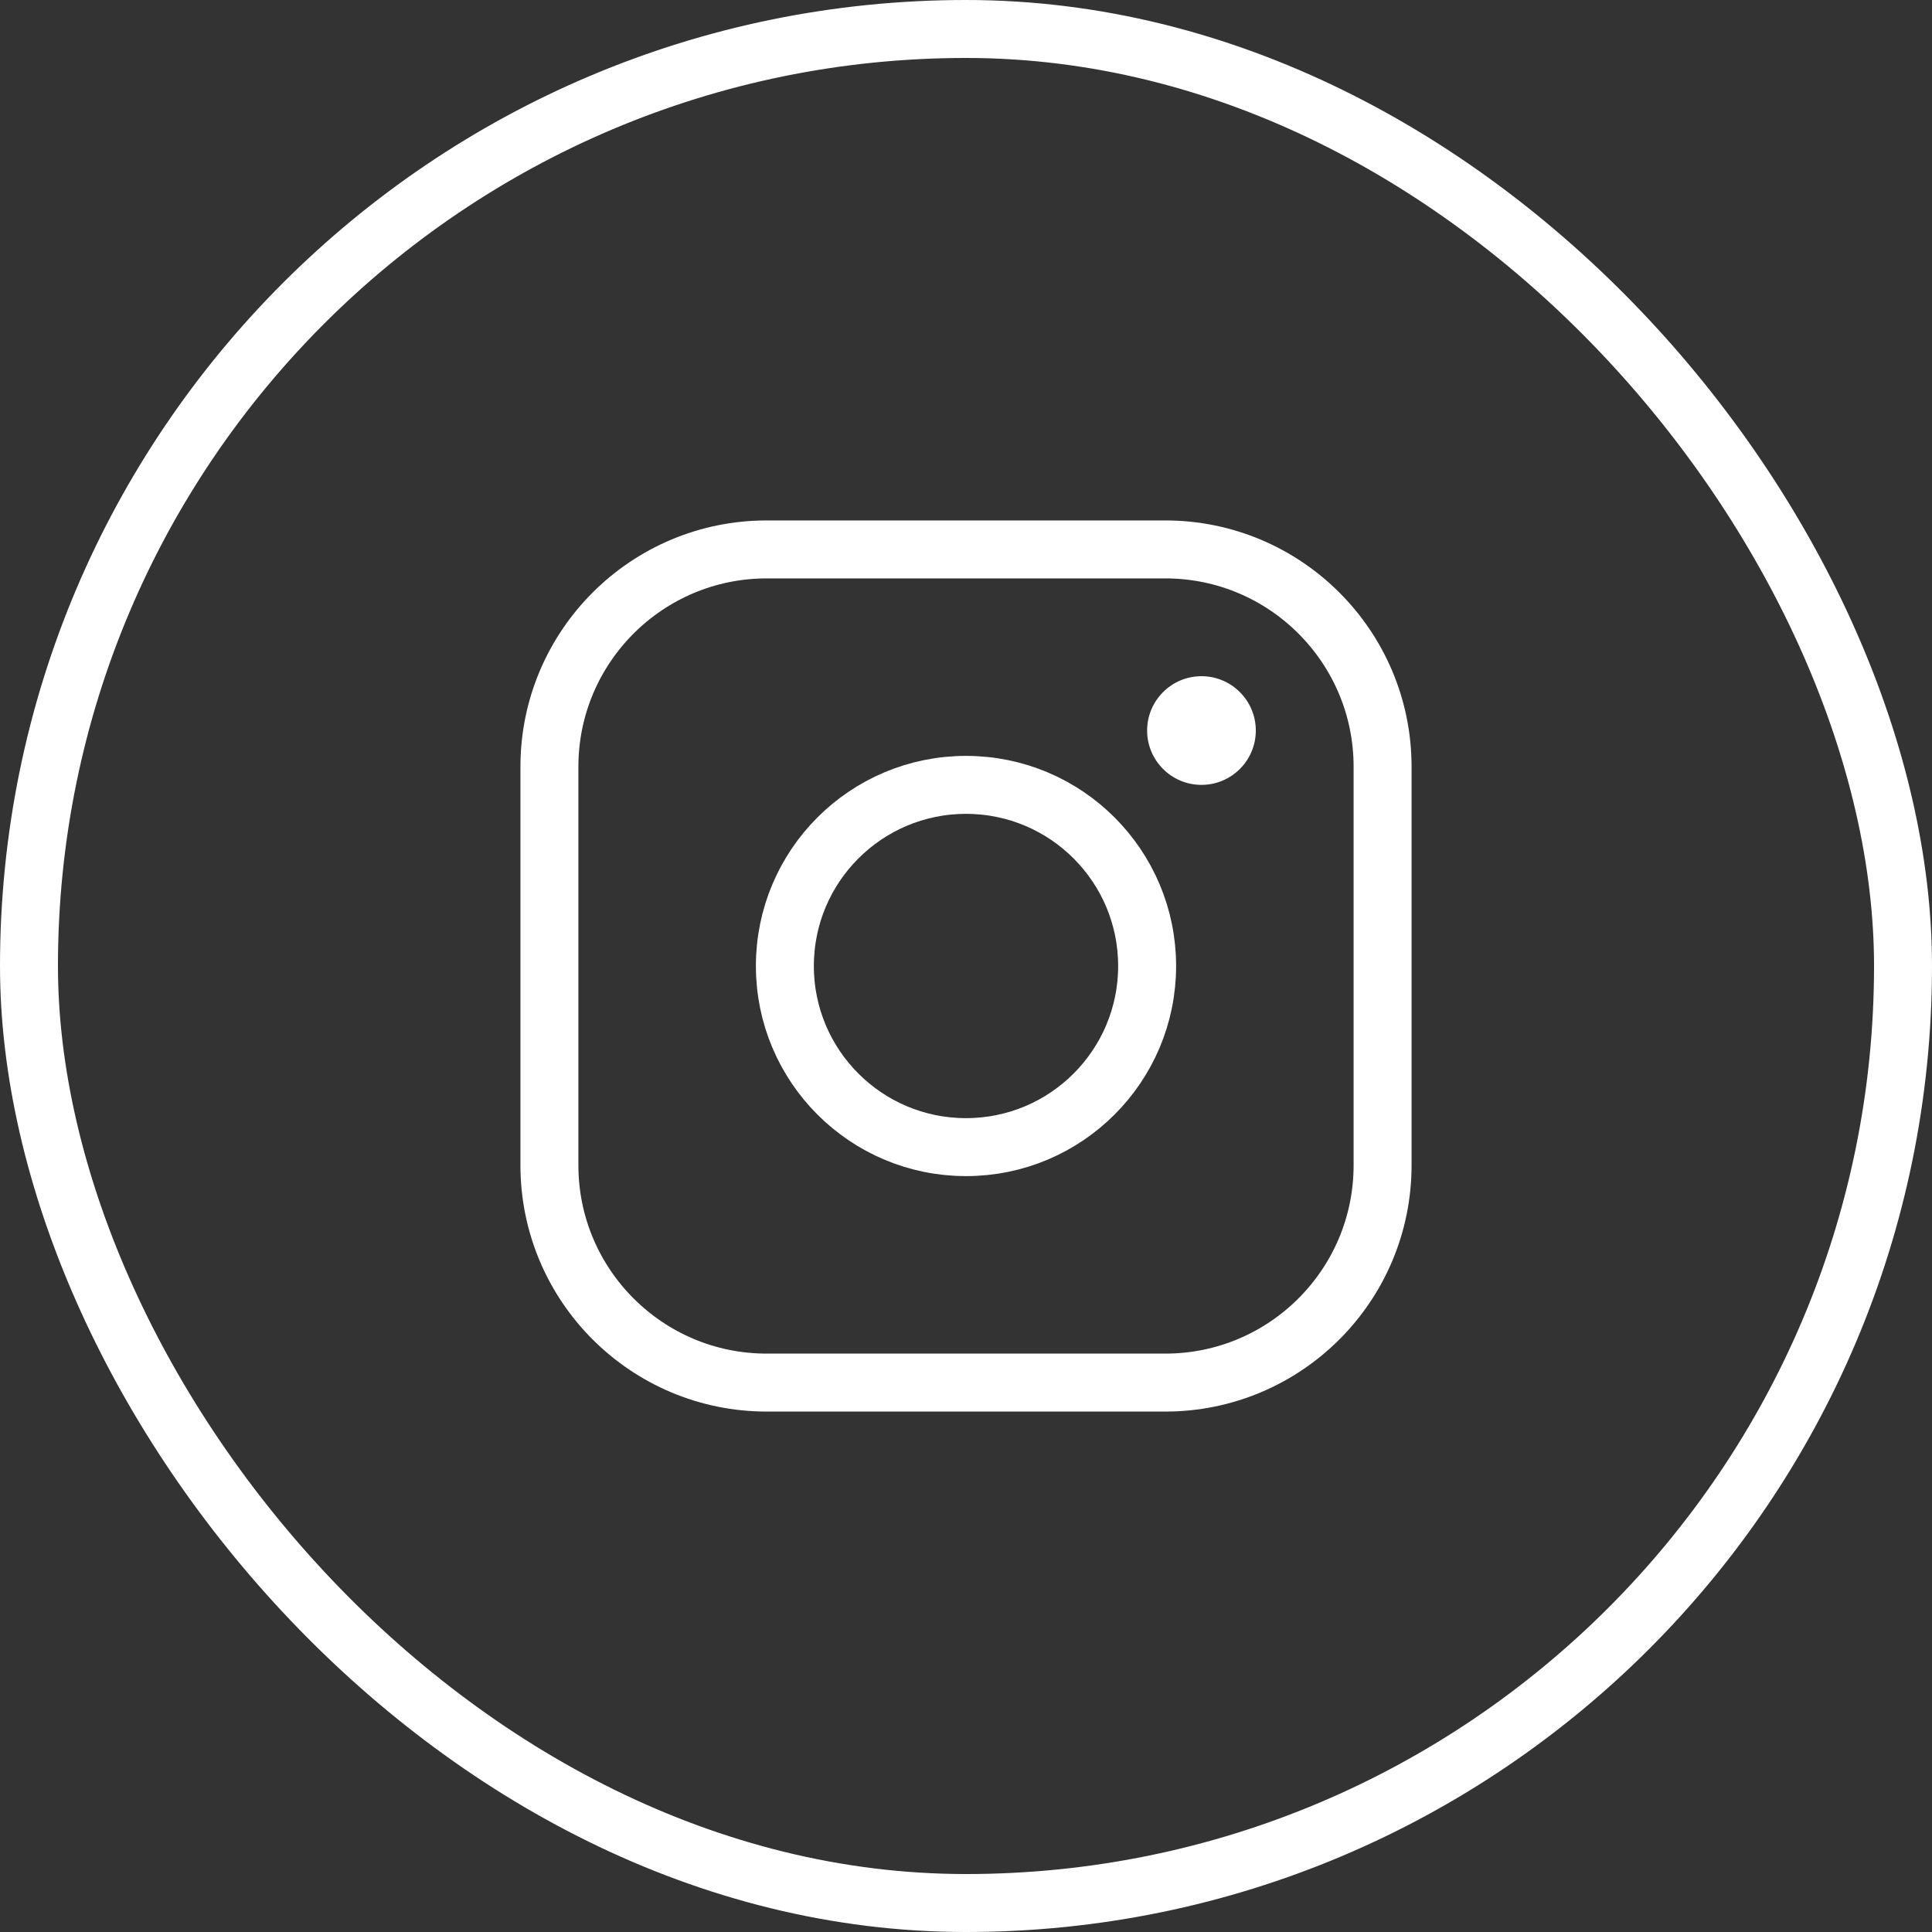
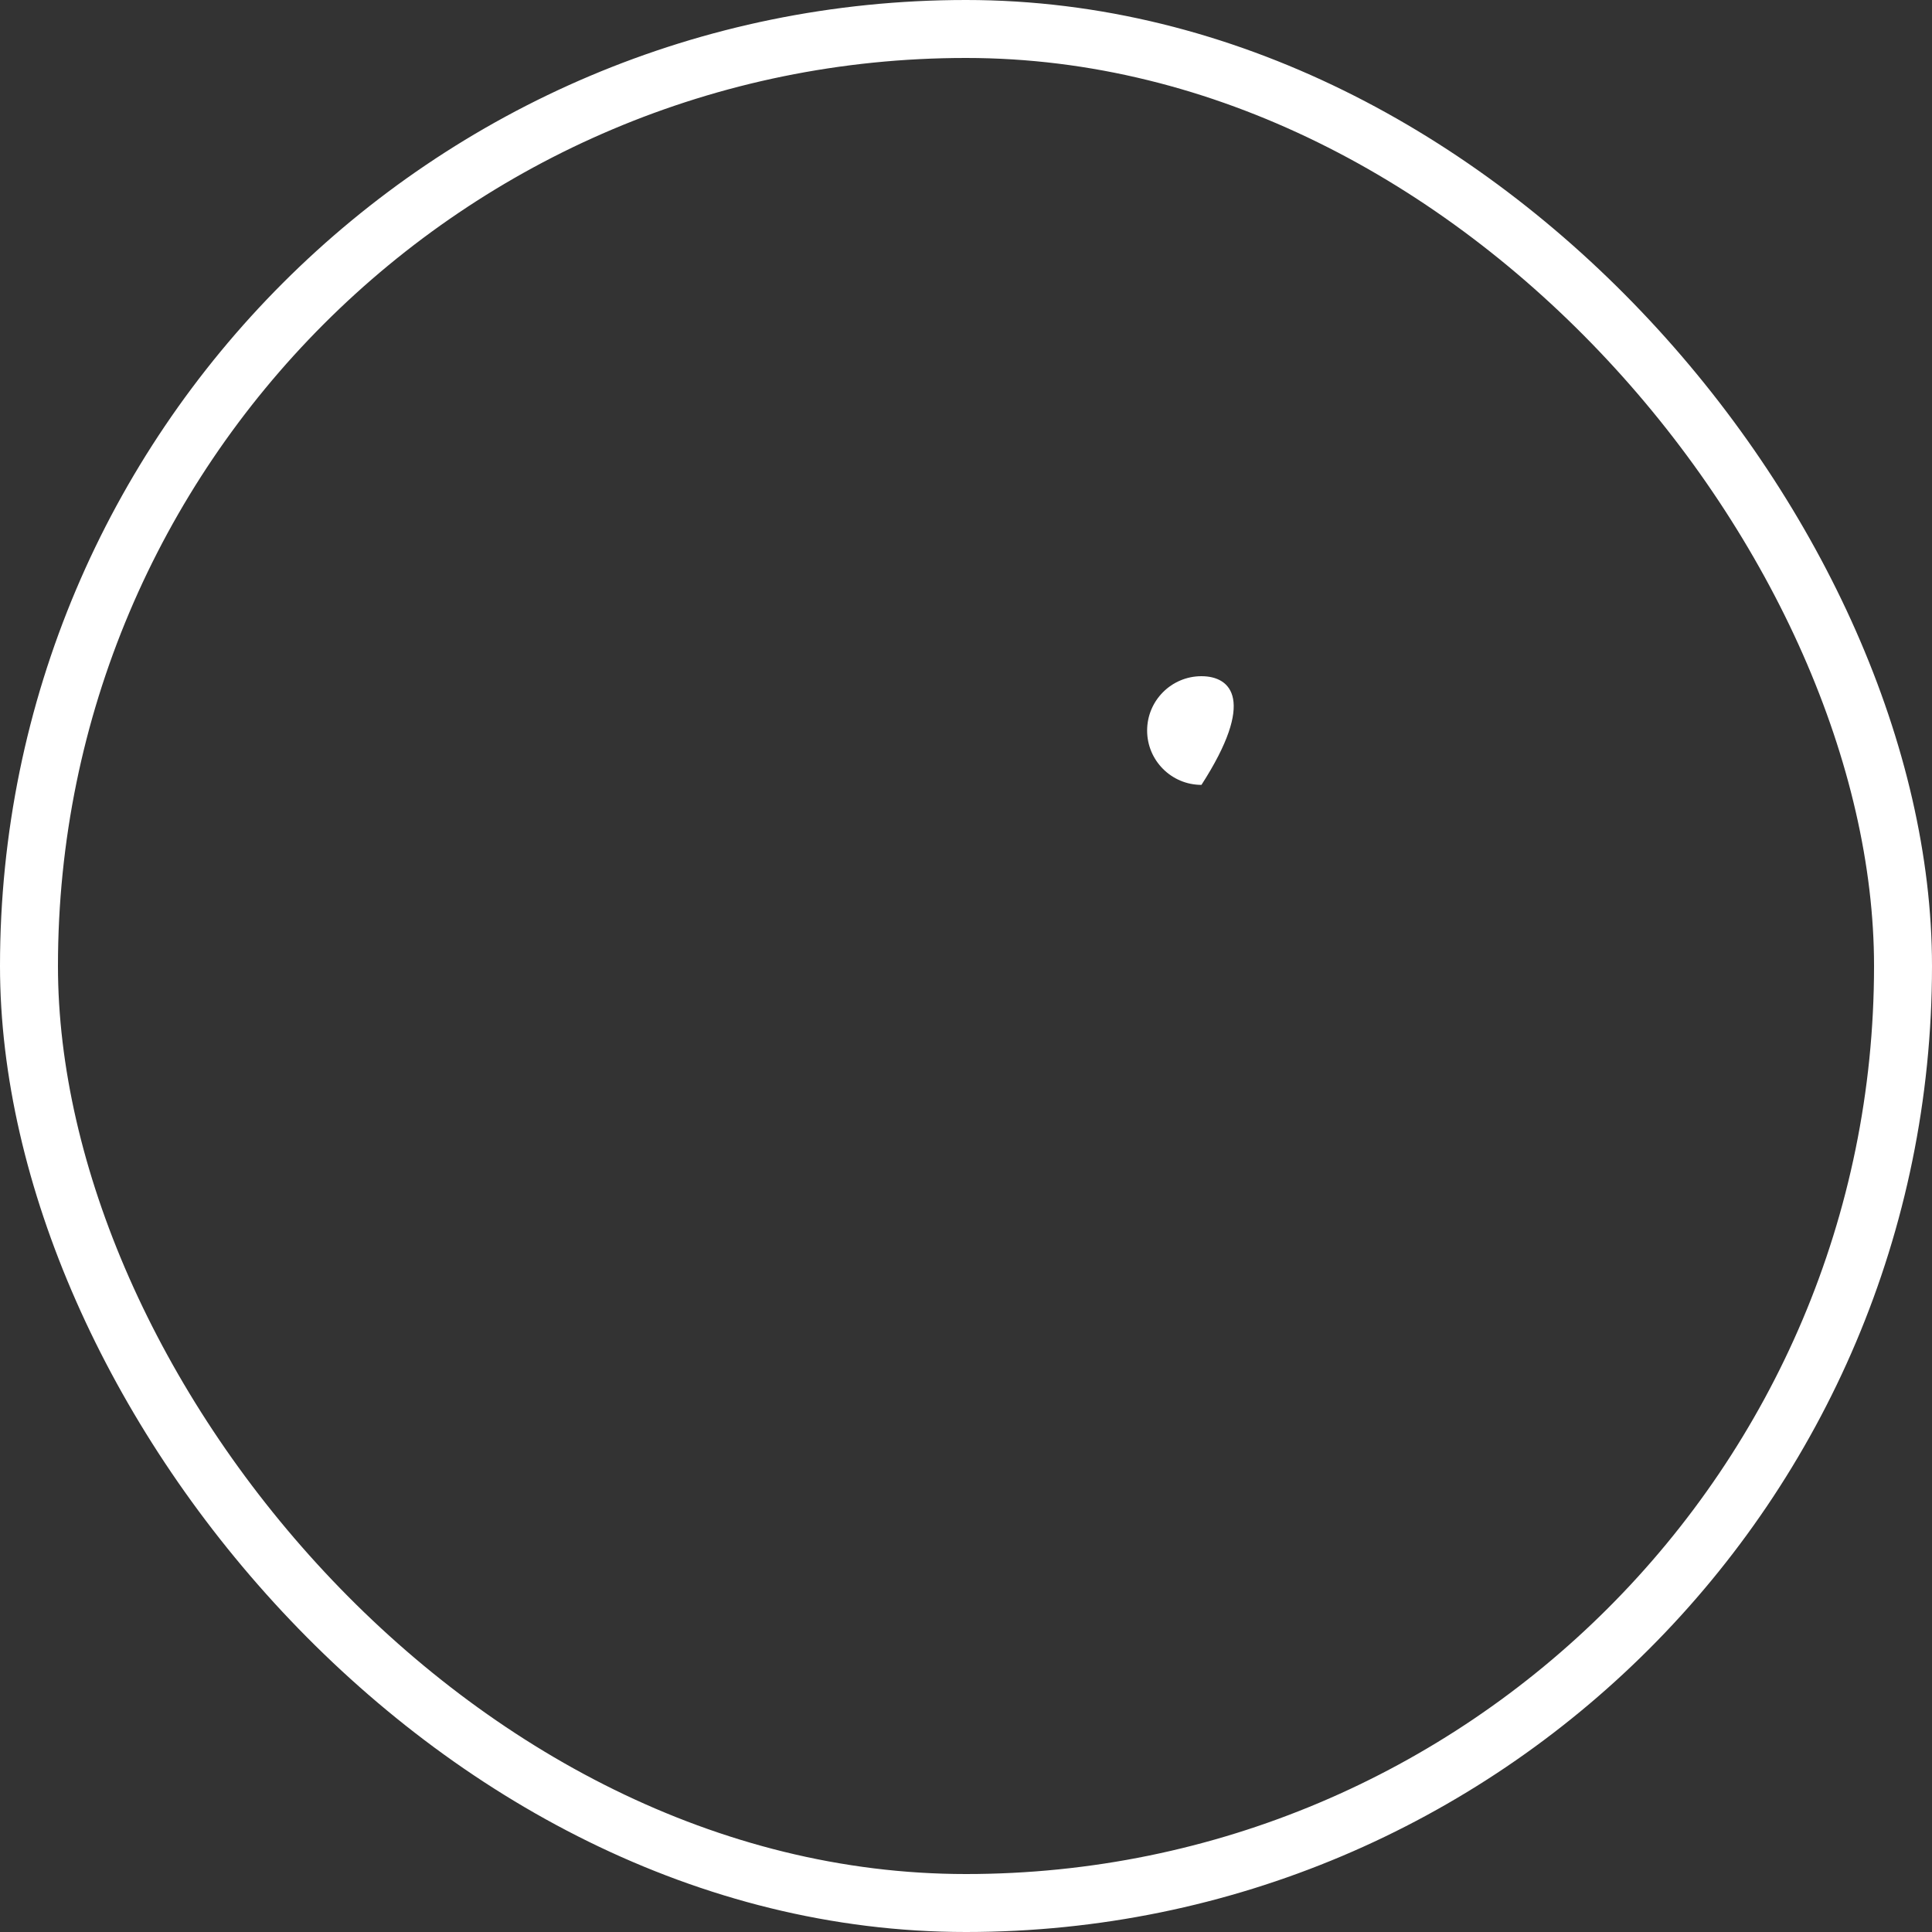
<svg xmlns="http://www.w3.org/2000/svg" width="40" height="40" viewBox="0 0 40 40" fill="none">
  <rect x="0" y="0" width="40" height="40" fill="#333333" stroke="none" />
  <rect x="0.6" y="0.6" width="38.8" height="38.8" rx="19.4" stroke="white" stroke-width="1.2" />
-   <path d="M20 23.75C22.071 23.75 23.75 22.071 23.75 20C23.75 17.929 22.071 16.25 20 16.25C17.929 16.25 16.25 17.929 16.25 20C16.25 22.071 17.929 23.75 20 23.75Z" stroke="white" stroke-width="1.2" stroke-linejoin="round" />
-   <path d="M24.125 11.375H15.875C13.39 11.375 11.375 13.39 11.375 15.875V24.125C11.375 26.61 13.39 28.625 15.875 28.625H24.125C26.61 28.625 28.625 26.61 28.625 24.125V15.875C28.625 13.39 26.61 11.375 24.125 11.375Z" stroke="white" stroke-width="1.2" stroke-linejoin="round" />
-   <path d="M24.875 16.25C25.496 16.25 26 15.746 26 15.125C26 14.504 25.496 14 24.875 14C24.254 14 23.75 14.504 23.75 15.125C23.75 15.746 24.254 16.25 24.875 16.25Z" fill="white" />
+   <path d="M24.875 16.25C26 14.504 25.496 14 24.875 14C24.254 14 23.75 14.504 23.75 15.125C23.75 15.746 24.254 16.25 24.875 16.25Z" fill="white" />
</svg>